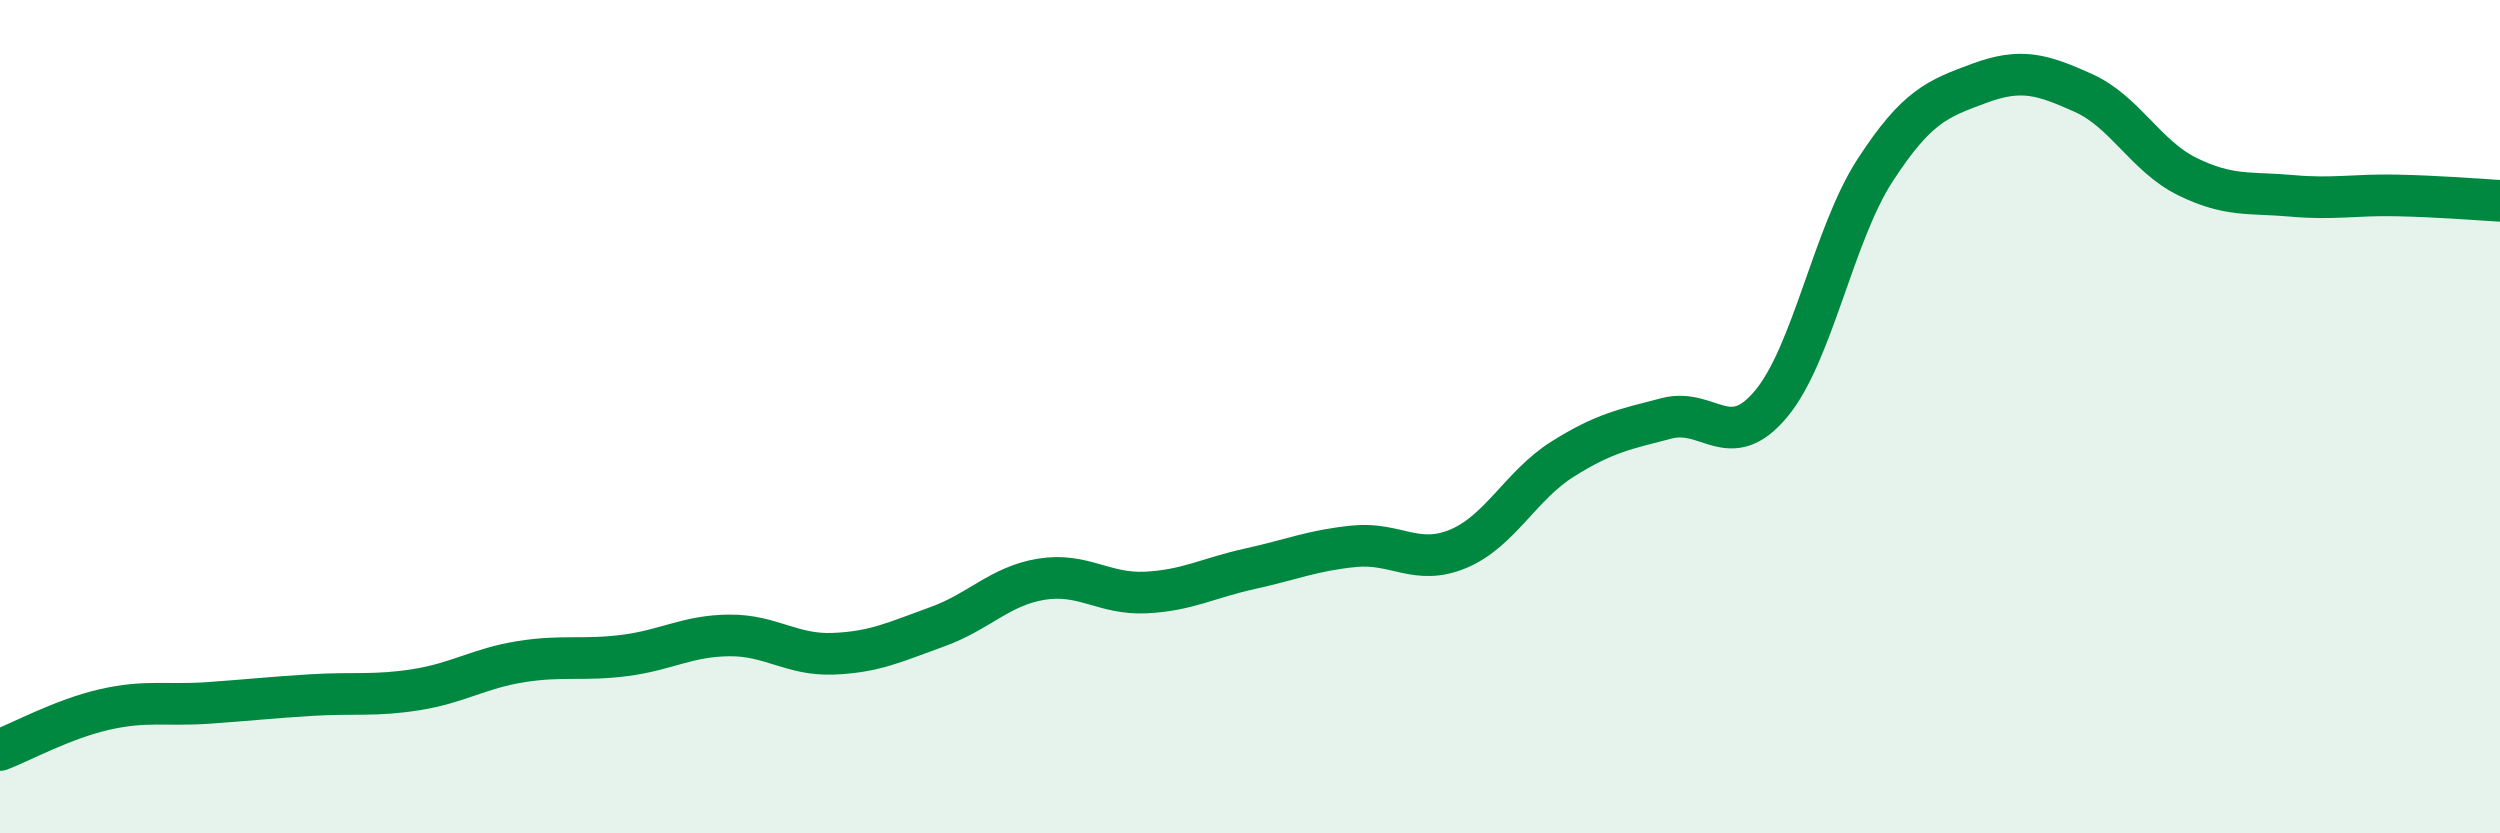
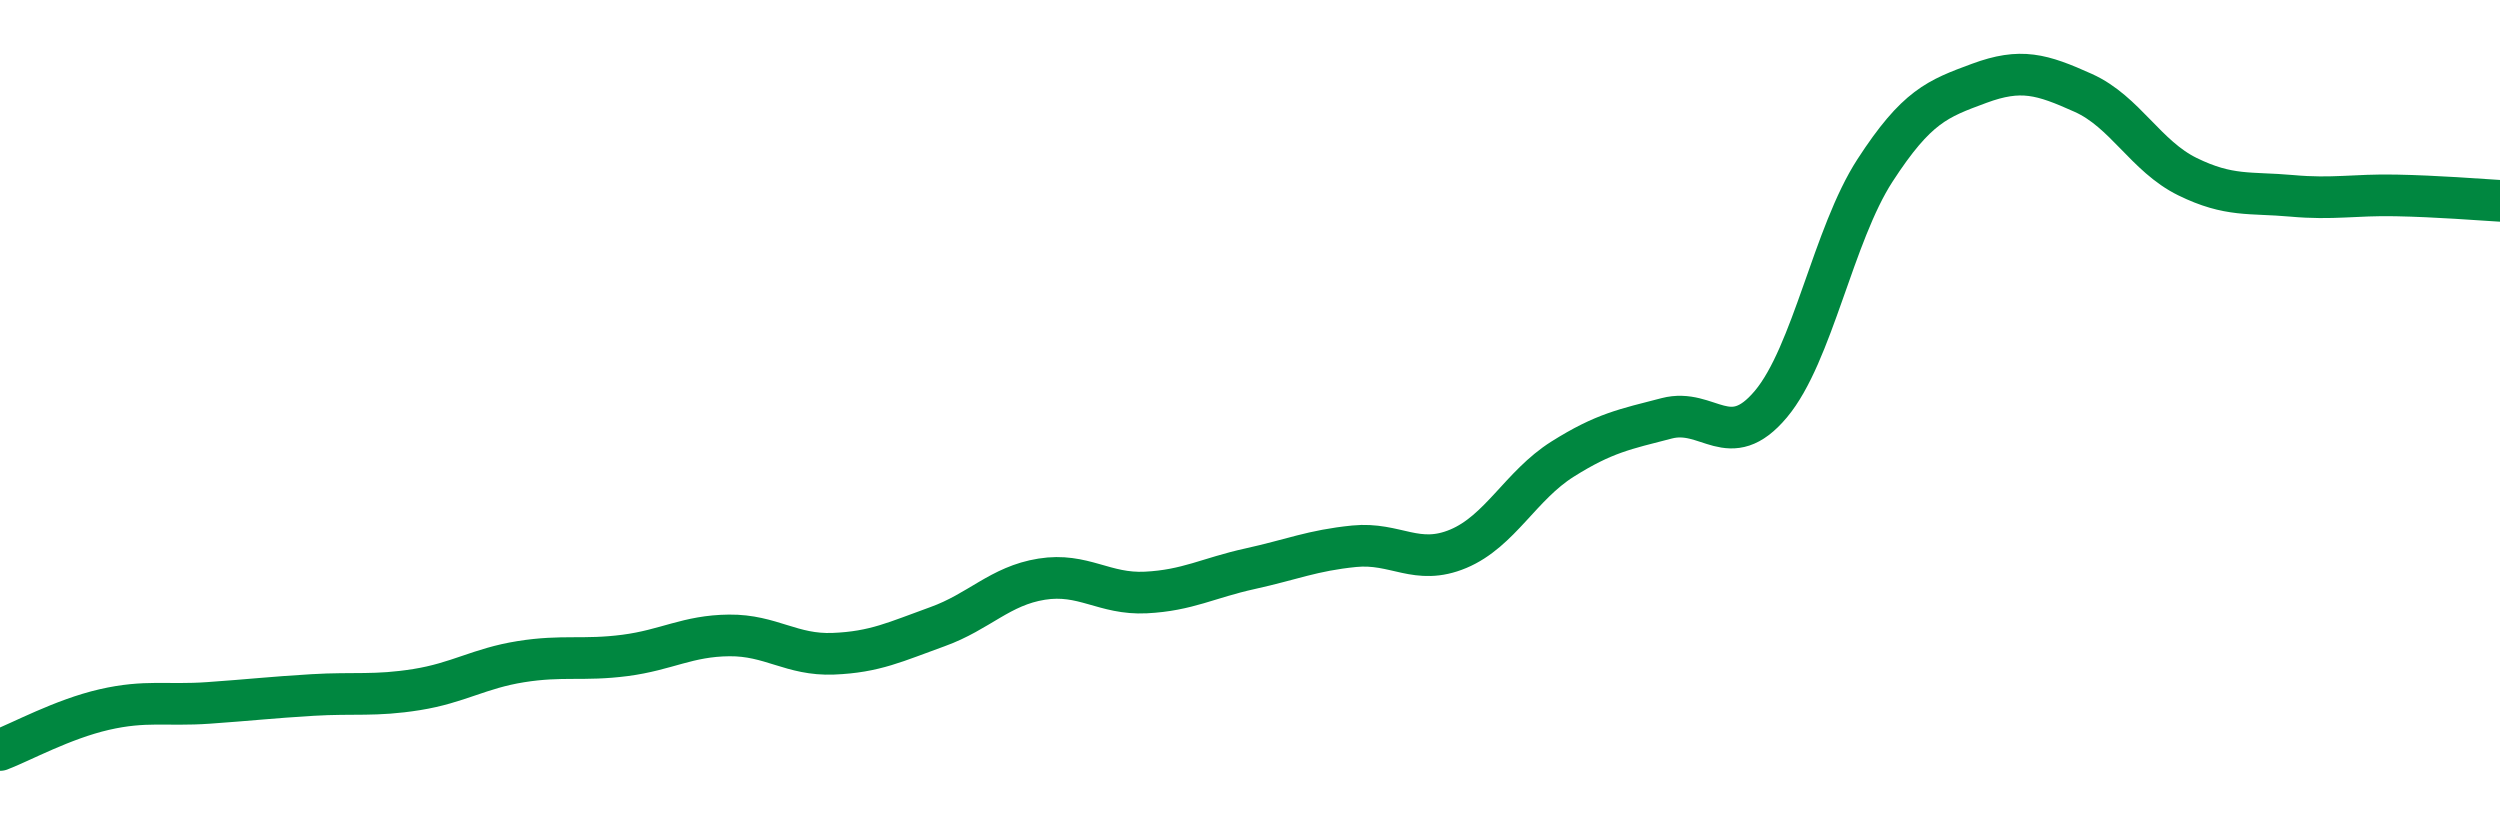
<svg xmlns="http://www.w3.org/2000/svg" width="60" height="20" viewBox="0 0 60 20">
-   <path d="M 0,18 C 0.5,17.81 1.5,17.26 2.5,17.03 C 3.5,16.8 4,16.94 5,16.87 C 6,16.8 6.5,16.74 7.5,16.68 C 8.5,16.62 9,16.71 10,16.55 C 11,16.39 11.5,16.04 12.5,15.88 C 13.5,15.72 14,15.86 15,15.73 C 16,15.6 16.5,15.26 17.5,15.25 C 18.5,15.24 19,15.73 20,15.69 C 21,15.65 21.5,15.4 22.5,15.04 C 23.5,14.68 24,14.06 25,13.9 C 26,13.74 26.5,14.27 27.5,14.22 C 28.5,14.17 29,13.87 30,13.65 C 31,13.43 31.5,13.21 32.5,13.11 C 33.5,13.01 34,13.59 35,13.17 C 36,12.75 36.5,11.65 37.5,11.02 C 38.5,10.39 39,10.3 40,10.04 C 41,9.78 41.5,10.89 42.5,9.7 C 43.5,8.51 44,5.63 45,4.09 C 46,2.55 46.5,2.37 47.5,2 C 48.5,1.63 49,1.78 50,2.23 C 51,2.68 51.5,3.75 52.5,4.24 C 53.5,4.73 54,4.61 55,4.7 C 56,4.79 56.5,4.67 57.5,4.69 C 58.5,4.71 59.5,4.79 60,4.82L60 20L0 20Z" fill="#008740" opacity="0.1" stroke-linecap="round" stroke-linejoin="round" />
  <path d="M 0,18 C 0.5,17.81 1.5,17.26 2.5,17.03 C 3.5,16.8 4,16.94 5,16.87 C 6,16.8 6.5,16.74 7.5,16.68 C 8.5,16.62 9,16.71 10,16.55 C 11,16.39 11.5,16.04 12.5,15.88 C 13.5,15.72 14,15.86 15,15.73 C 16,15.6 16.5,15.26 17.5,15.25 C 18.5,15.24 19,15.73 20,15.69 C 21,15.65 21.5,15.4 22.5,15.04 C 23.5,14.68 24,14.06 25,13.9 C 26,13.74 26.5,14.27 27.5,14.22 C 28.5,14.17 29,13.87 30,13.65 C 31,13.43 31.5,13.21 32.5,13.11 C 33.5,13.01 34,13.59 35,13.17 C 36,12.75 36.5,11.65 37.5,11.02 C 38.5,10.39 39,10.3 40,10.04 C 41,9.78 41.5,10.89 42.5,9.7 C 43.5,8.51 44,5.63 45,4.09 C 46,2.55 46.5,2.37 47.5,2 C 48.5,1.63 49,1.78 50,2.23 C 51,2.68 51.5,3.75 52.5,4.24 C 53.5,4.73 54,4.61 55,4.7 C 56,4.79 56.5,4.67 57.5,4.69 C 58.5,4.71 59.5,4.79 60,4.82" stroke="#008740" stroke-width="1" fill="none" stroke-linecap="round" stroke-linejoin="round" />
</svg>